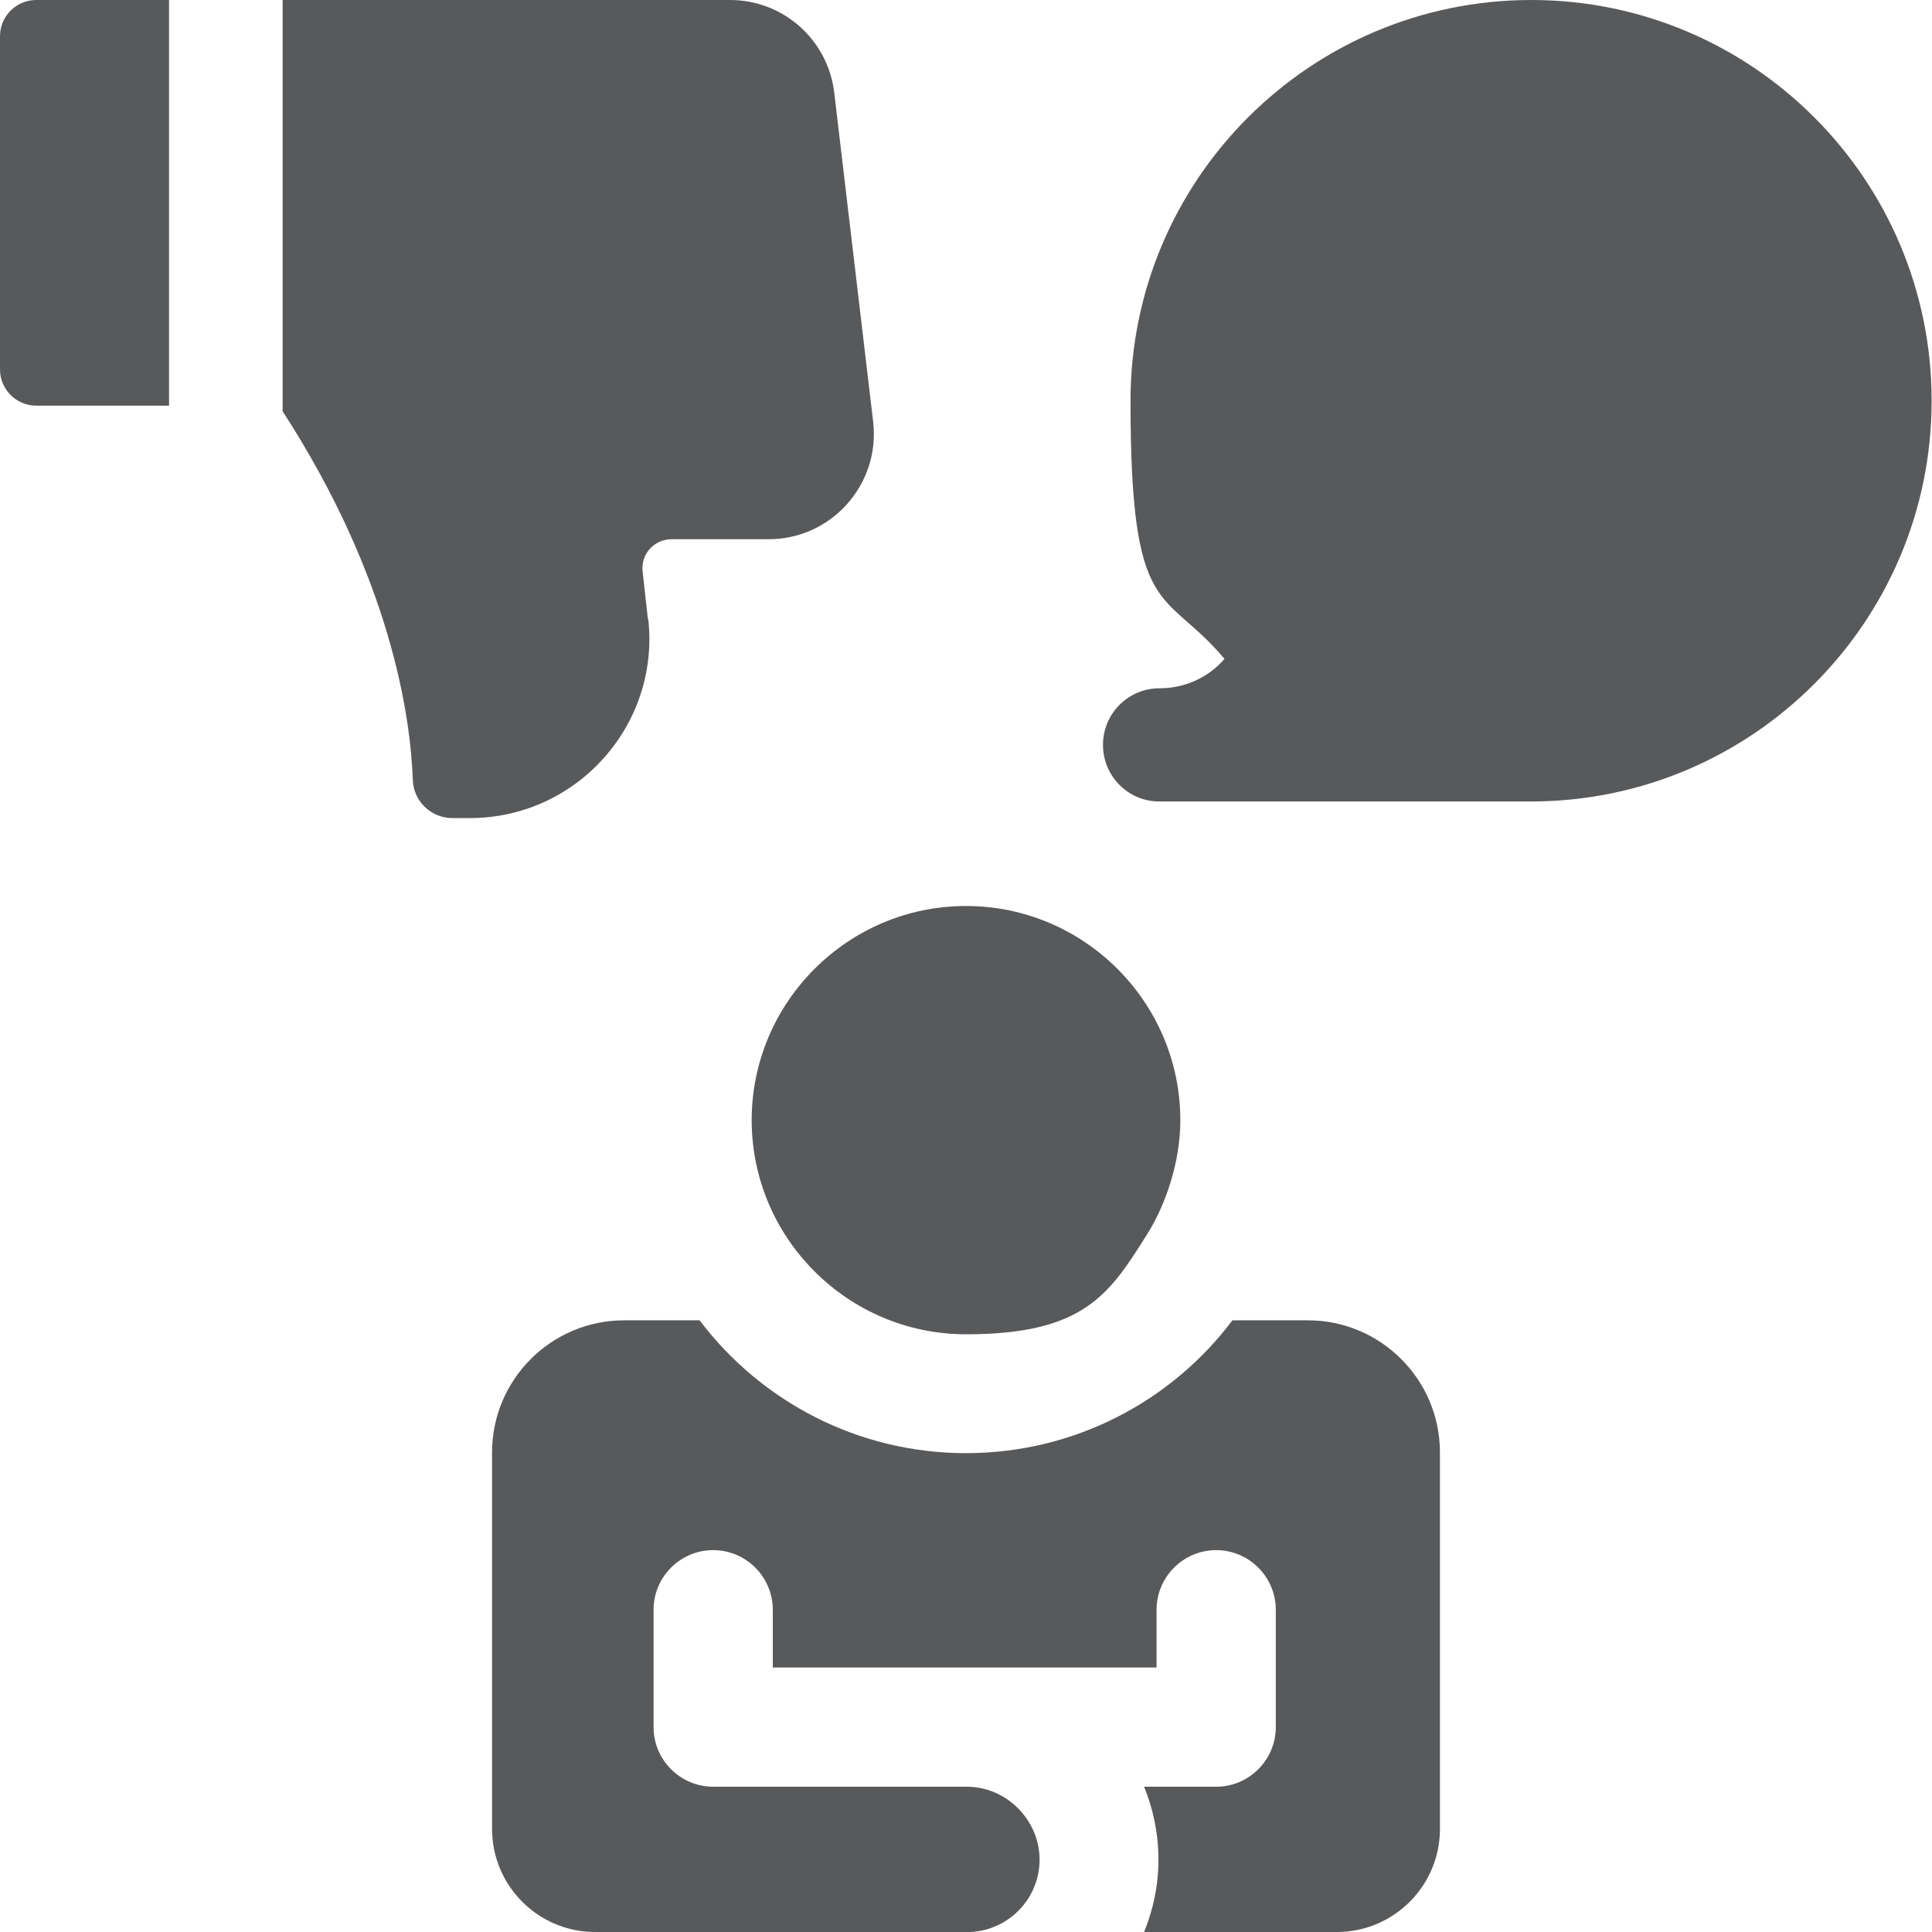
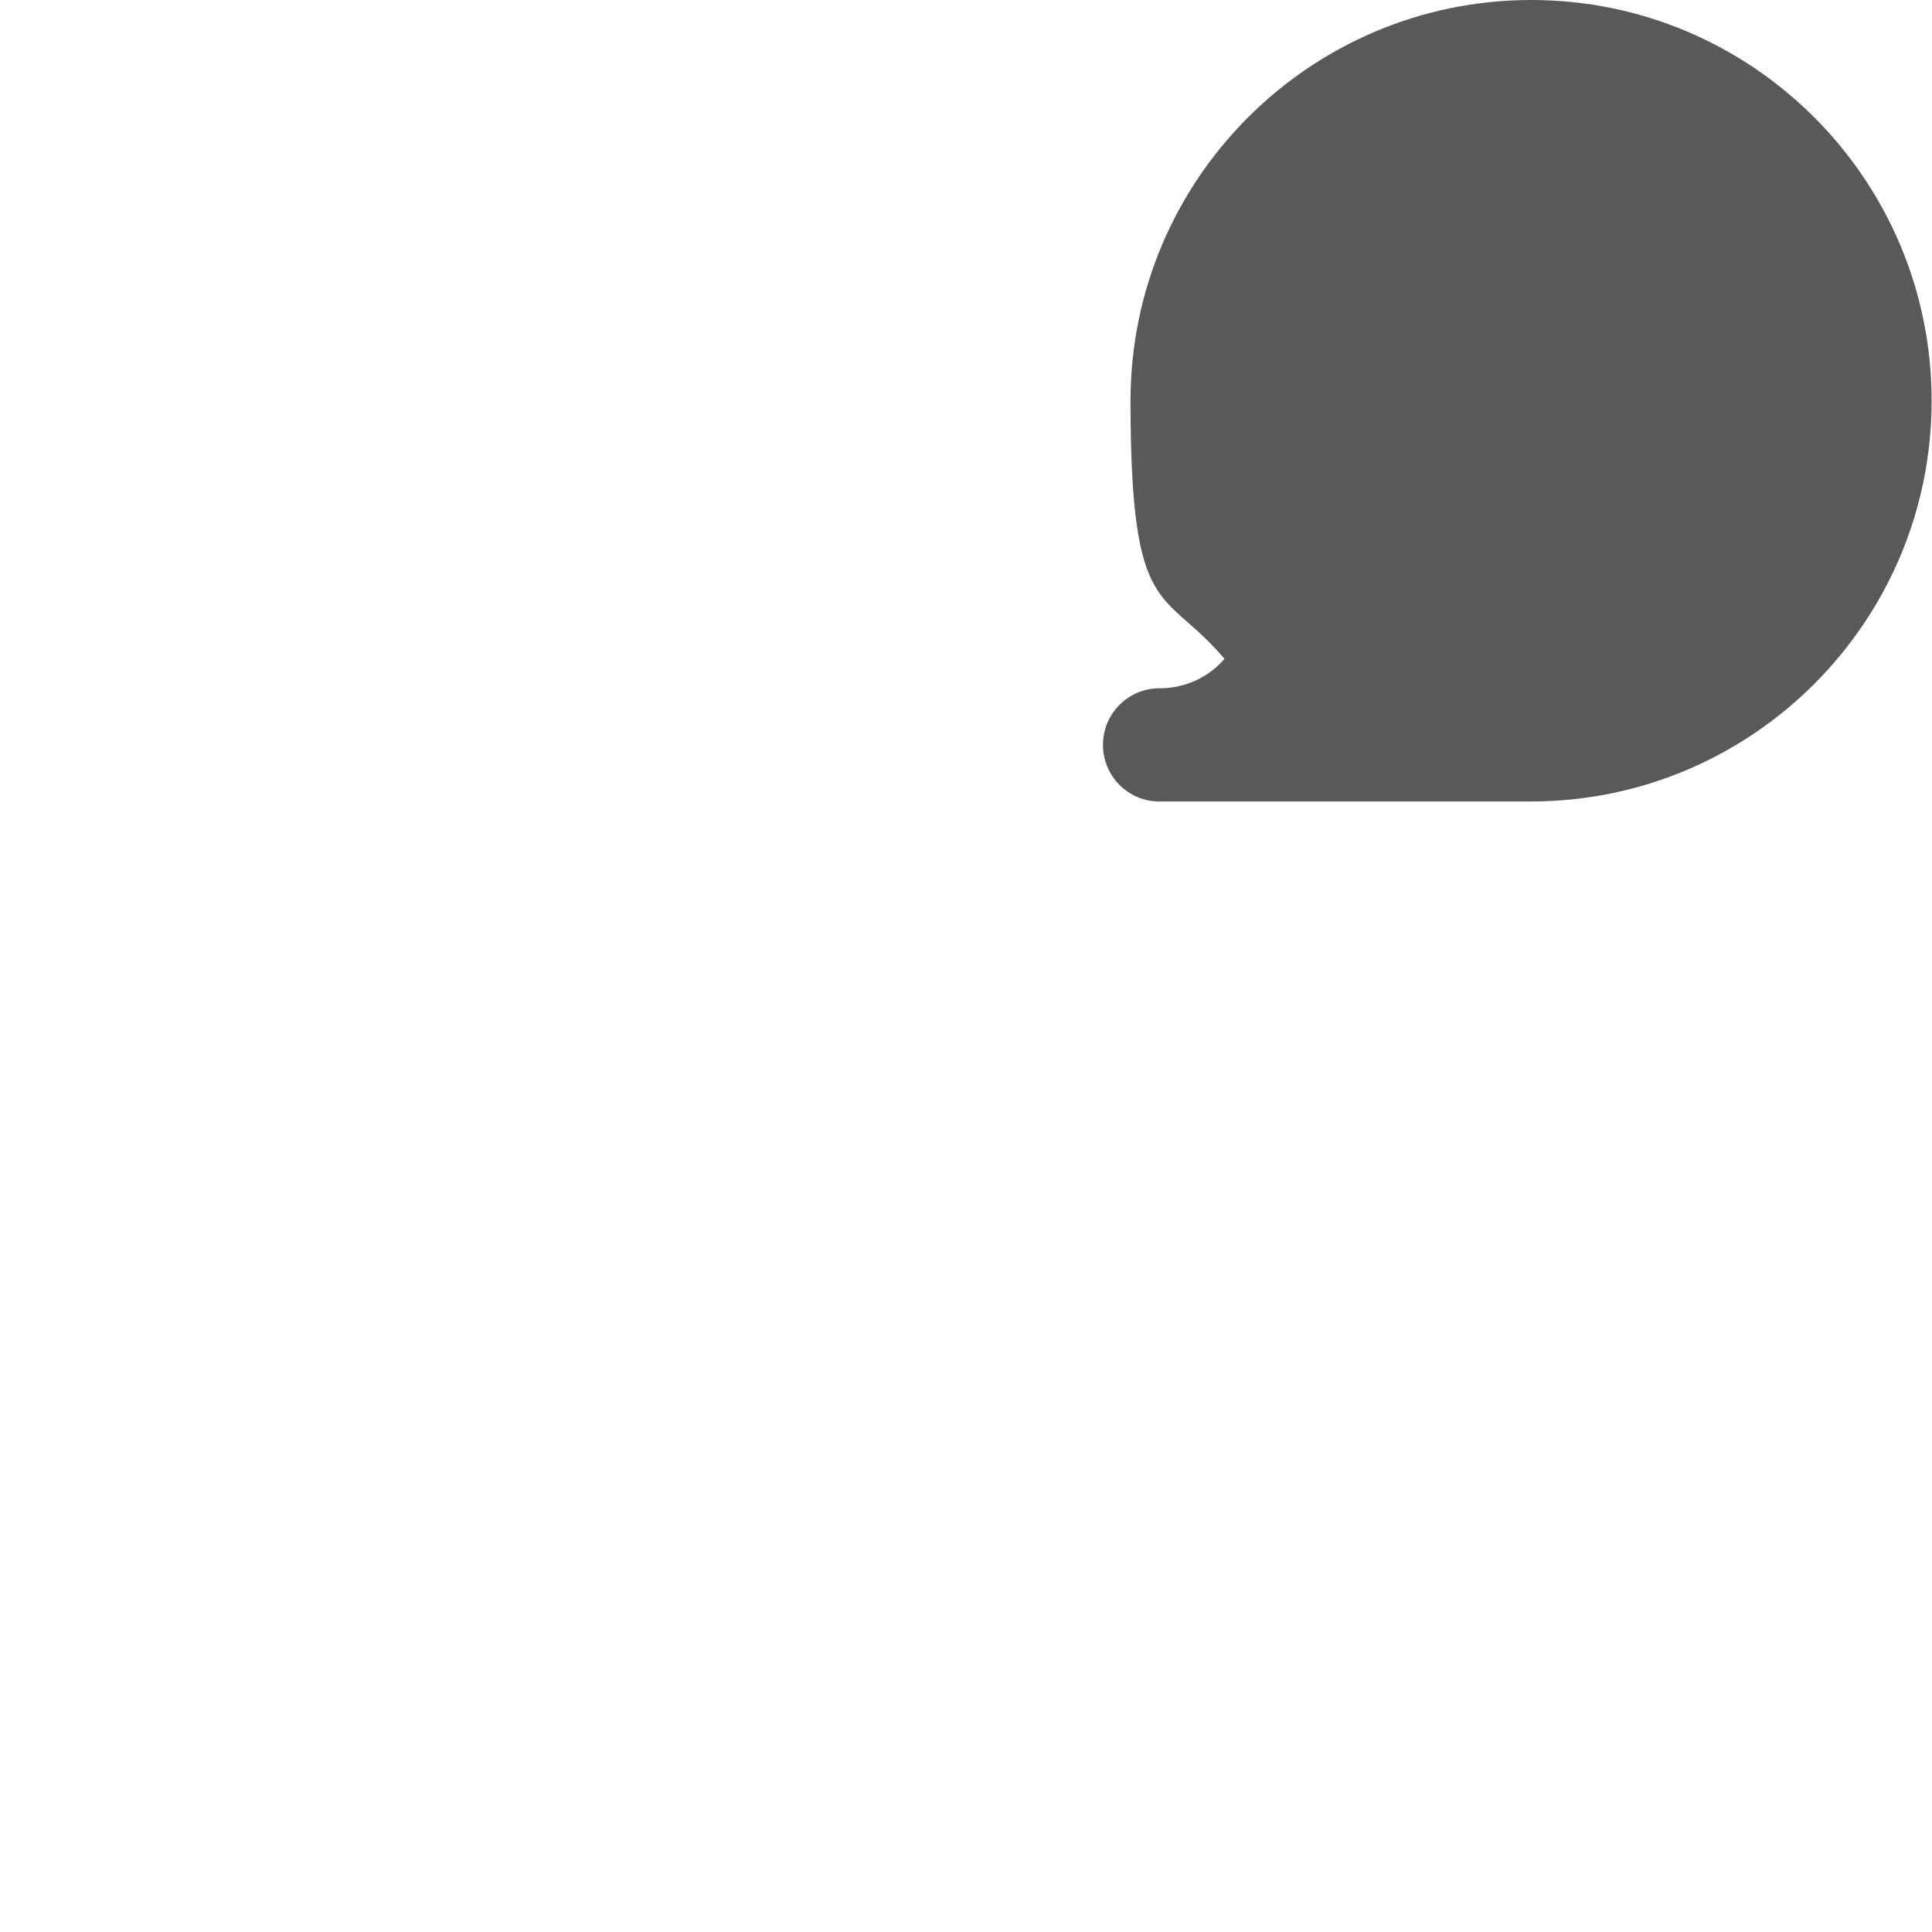
<svg xmlns="http://www.w3.org/2000/svg" id="Capa_1" data-name="Capa 1" version="1.1" viewBox="0 0 512 512">
  <defs>
    <style>
      .cls-1 {
        fill: #58595b;
        stroke-width: 0px;
      }
    </style>
  </defs>
  <path class="cls-1" d="M405.8,0c-58.6,0-106.2,47.6-106.2,106.2s8.8,49.3,24.9,68.4c-4.1,4.8-10.2,7.7-16.8,7.8h-.4c-8.3,0-15,6.7-15,15,0,8.3,6.7,15,14.9,15h98.5c58.6,0,106.2-47.6,106.2-106.2S464.4,0,405.8,0h0Z" />
-   <path class="cls-1" d="M0,9.6v88.3c0,5.3,4.3,9.6,9.6,9.6h35.2V0H9.6C4.3,0,0,4.3,0,9.6Z" />
-   <path class="cls-1" d="M171.7,164.1l-1.4-12.7c-.5-4.6,3.1-8.5,7.7-8.5h25.7c16.7,0,29.6-14.6,27.7-31.1l-10.3-87.1C219.5,10.6,207.6,0,193.5,0h-118.6v109c28.7,44.3,33.9,80.8,34.5,97.7.2,5.7,4.9,10.1,10.5,10.1h4.6c28.3,0,50.4-24.6,47.3-52.7h0Z" />
-   <path class="cls-1" d="M346.6,349.9h-20c-16.1,21.4-41.8,35.2-70.6,35.2s-54.4-13.8-70.6-35.2h-20c-19.3,0-35,15.7-35,35v99.8c0,15,12.2,27.3,27.3,27.3h99.5c10.2-.5,18.3-8.9,18.3-19.2s-8.6-19.3-19.3-19.3h-67.2c-8.7,0-15.8-7.1-15.8-15.8v-31.1c0-8.7,7.1-15.8,15.8-15.8s15.8,7.1,15.8,15.8v15.3h101.7v-15.3c0-8.7,7.1-15.8,15.8-15.8s15.8,7.1,15.8,15.8v31.1c0,8.7-7.1,15.8-15.8,15.8h-19.1c2.4,5.9,3.8,12.4,3.8,19.3s-1.4,13.3-3.8,19.2h51.1c15,0,27.3-12.2,27.3-27.3v-99.8c0-19.3-15.7-35-35-35h0Z" />
-   <path class="cls-1" d="M199.2,296.8c0,31.3,25.5,56.8,56.8,56.8s38-10.6,48-26.5c4.8-7.6,8.8-19,8.8-30.2,0-31.3-25.5-56.8-56.8-56.8-31.3,0-56.8,25.5-56.8,56.8h0Z" />
</svg>